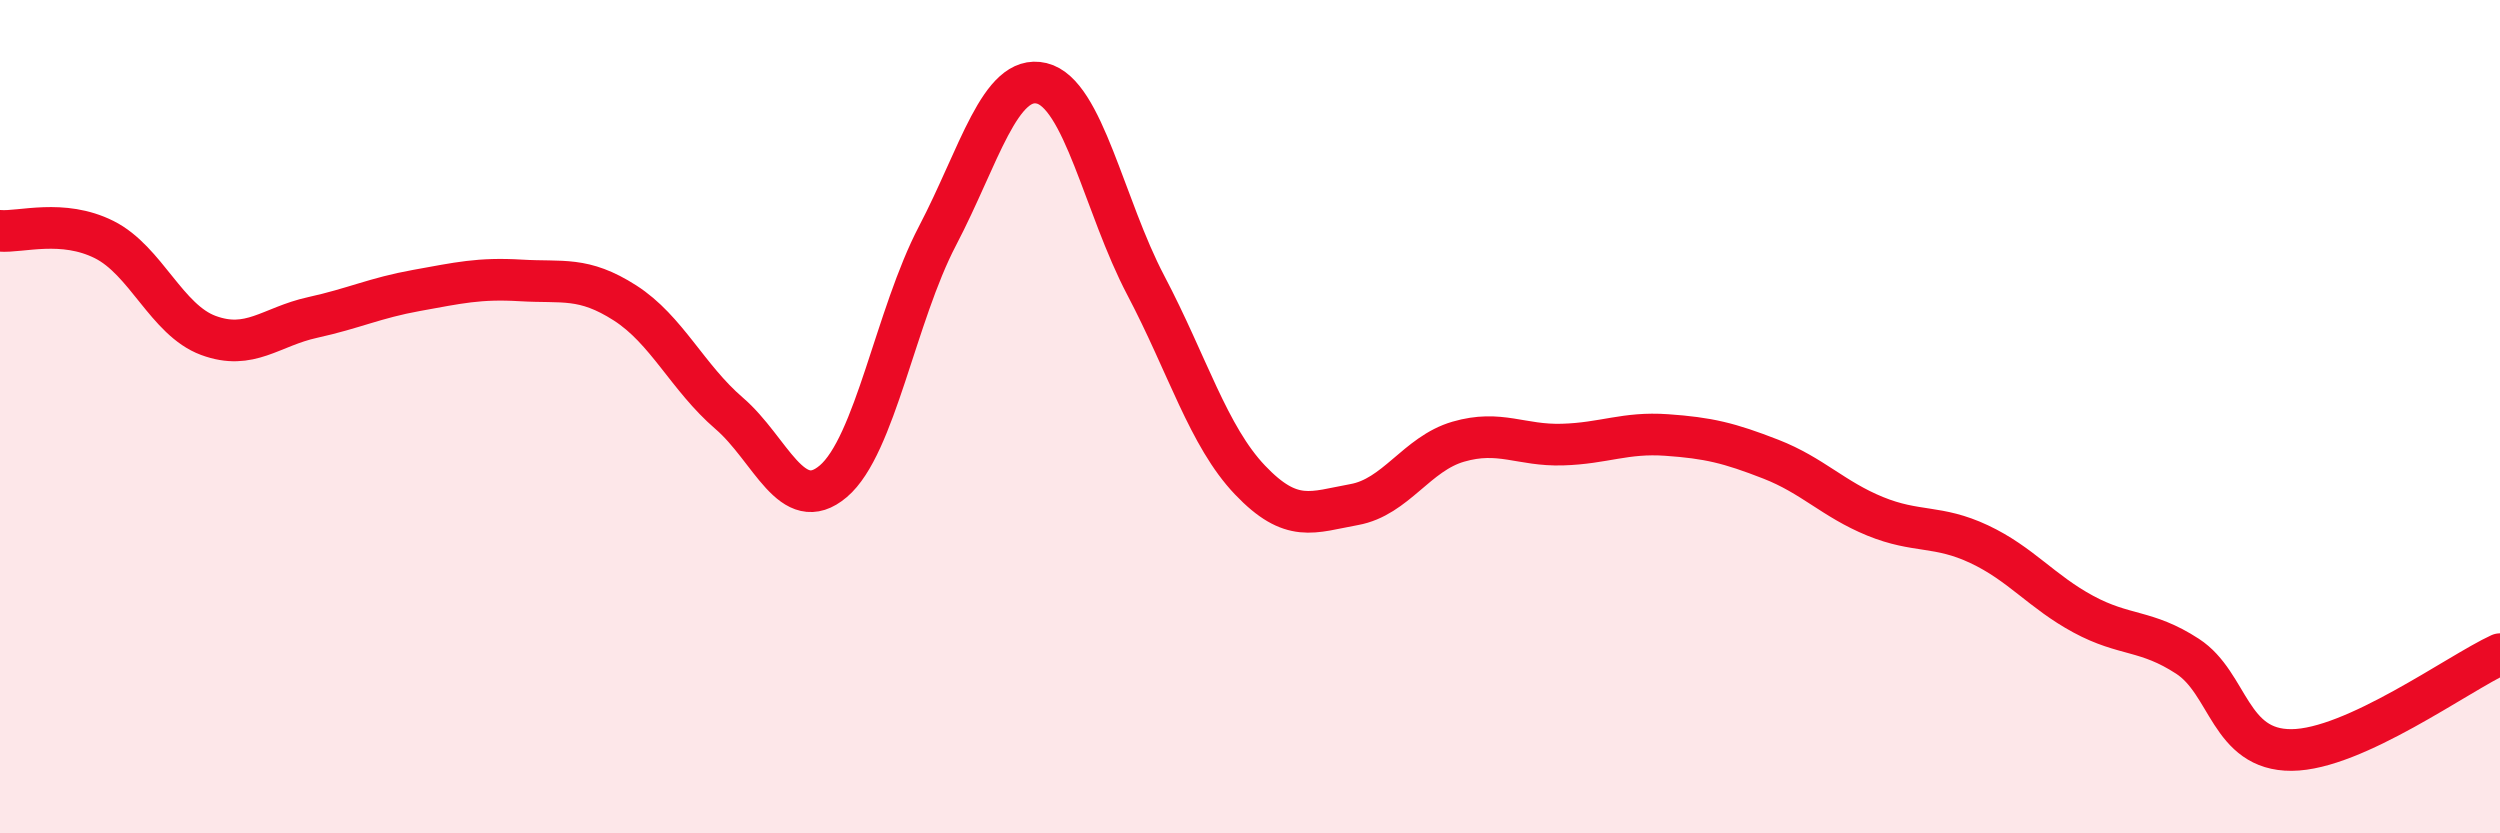
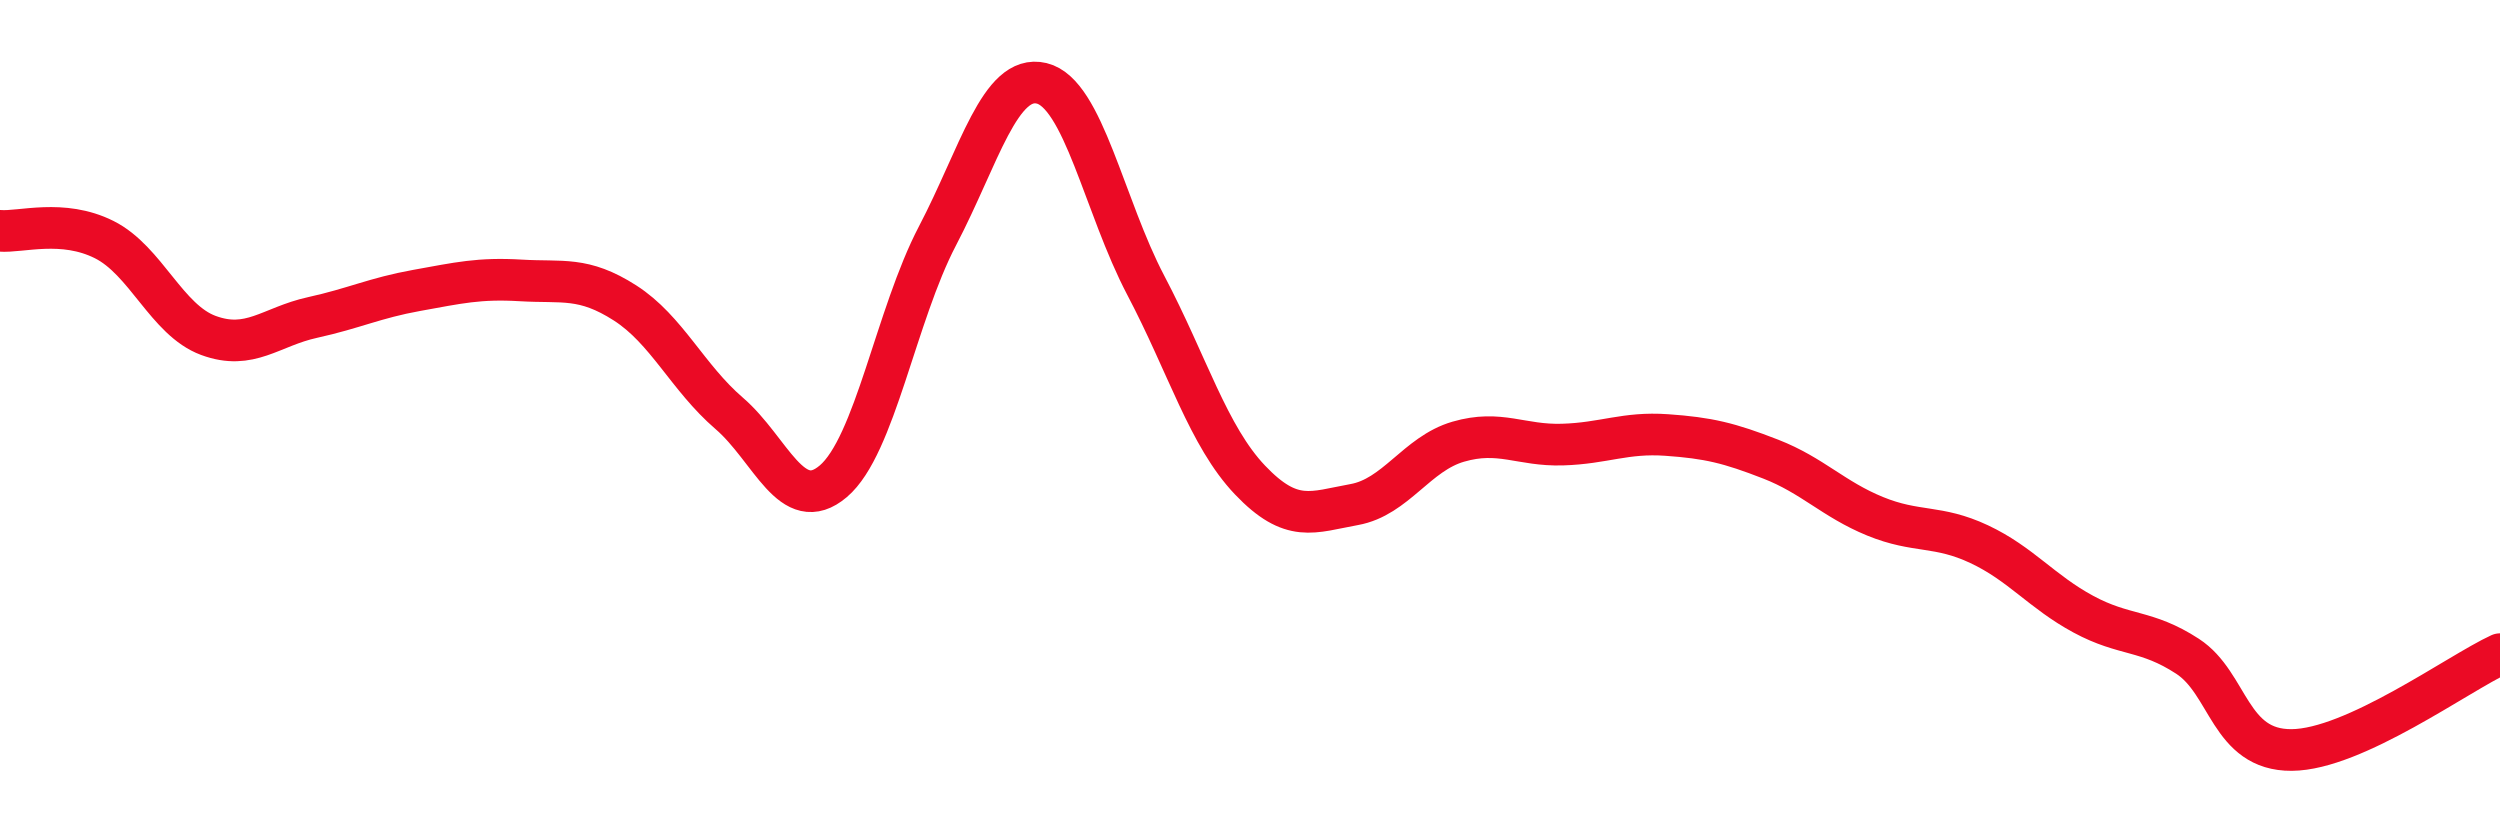
<svg xmlns="http://www.w3.org/2000/svg" width="60" height="20" viewBox="0 0 60 20">
-   <path d="M 0,5.54 C 0.5,5.58 1.5,5.25 2.5,5.75 C 3.5,6.25 4,7.68 5,8.05 C 6,8.42 6.5,7.84 7.5,7.62 C 8.5,7.4 9,7.15 10,6.97 C 11,6.79 11.5,6.67 12.5,6.73 C 13.5,6.79 14,6.63 15,7.27 C 16,7.91 16.5,9.06 17.5,9.92 C 18.5,10.78 19,12.4 20,11.55 C 21,10.7 21.5,7.57 22.5,5.66 C 23.5,3.75 24,1.76 25,2 C 26,2.24 26.5,4.95 27.5,6.85 C 28.5,8.75 29,10.47 30,11.52 C 31,12.57 31.5,12.29 32.5,12.11 C 33.5,11.93 34,10.89 35,10.6 C 36,10.31 36.5,10.7 37.5,10.67 C 38.5,10.64 39,10.37 40,10.44 C 41,10.51 41.5,10.63 42.5,11.02 C 43.5,11.41 44,11.98 45,12.39 C 46,12.8 46.5,12.59 47.5,13.06 C 48.5,13.53 49,14.2 50,14.74 C 51,15.28 51.5,15.1 52.5,15.75 C 53.5,16.4 53.5,18.01 55,18 C 56.5,17.99 59,16.16 60,15.7L60 20L0 20Z" fill="#EB0A25" opacity="0.1" stroke-linecap="round" stroke-linejoin="round" />
  <path d="M 0,5.54 C 0.5,5.58 1.5,5.25 2.5,5.75 C 3.5,6.25 4,7.68 5,8.05 C 6,8.42 6.5,7.84 7.5,7.62 C 8.5,7.4 9,7.15 10,6.97 C 11,6.79 11.5,6.67 12.5,6.73 C 13.5,6.79 14,6.63 15,7.27 C 16,7.91 16.5,9.06 17.5,9.92 C 18.5,10.78 19,12.4 20,11.55 C 21,10.7 21.5,7.57 22.5,5.66 C 23.5,3.75 24,1.76 25,2 C 26,2.24 26.5,4.95 27.5,6.85 C 28.5,8.75 29,10.47 30,11.52 C 31,12.57 31.5,12.29 32.5,12.11 C 33.5,11.93 34,10.89 35,10.6 C 36,10.31 36.5,10.7 37.5,10.67 C 38.5,10.64 39,10.37 40,10.44 C 41,10.51 41.5,10.63 42.5,11.02 C 43.5,11.41 44,11.98 45,12.39 C 46,12.8 46.5,12.59 47.5,13.06 C 48.5,13.53 49,14.2 50,14.74 C 51,15.28 51.5,15.1 52.5,15.75 C 53.5,16.4 53.5,18.01 55,18 C 56.5,17.99 59,16.16 60,15.7" stroke="#EB0A25" stroke-width="1" fill="none" stroke-linecap="round" stroke-linejoin="round" />
</svg>